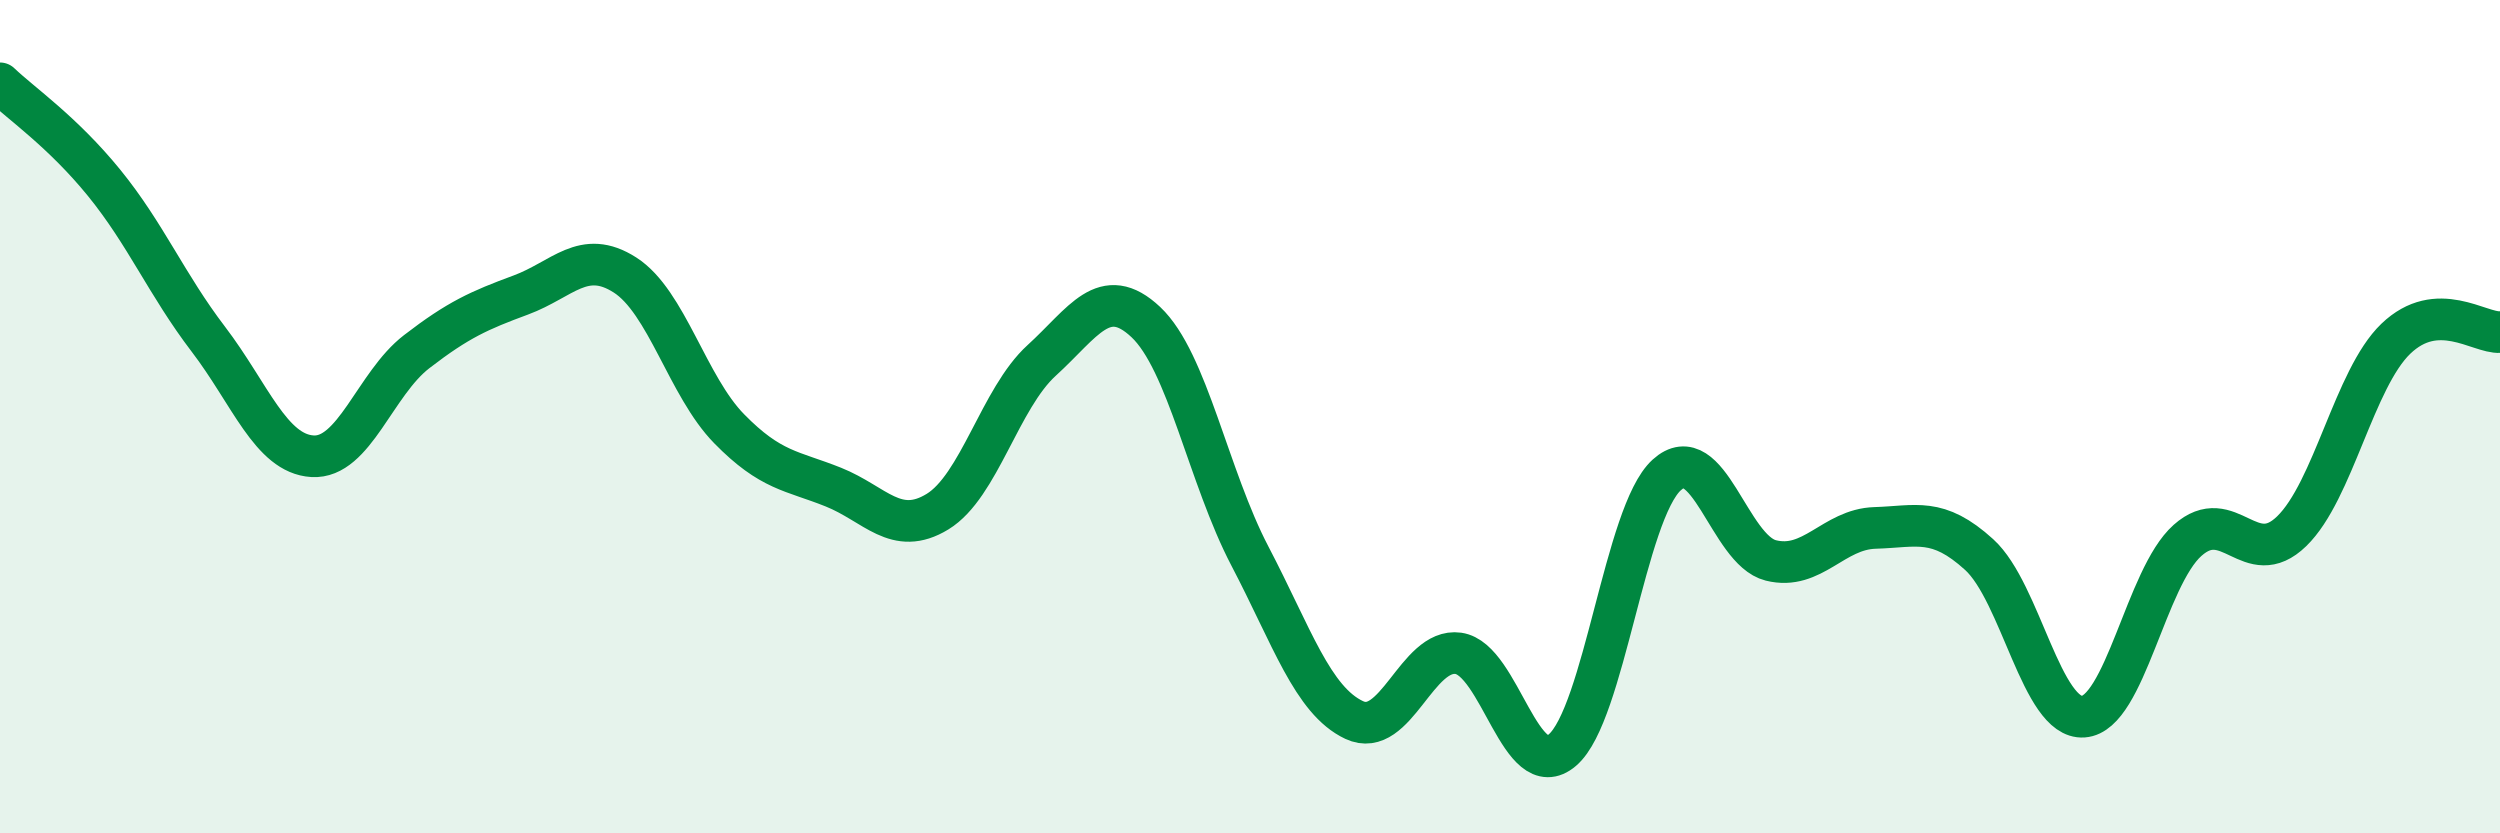
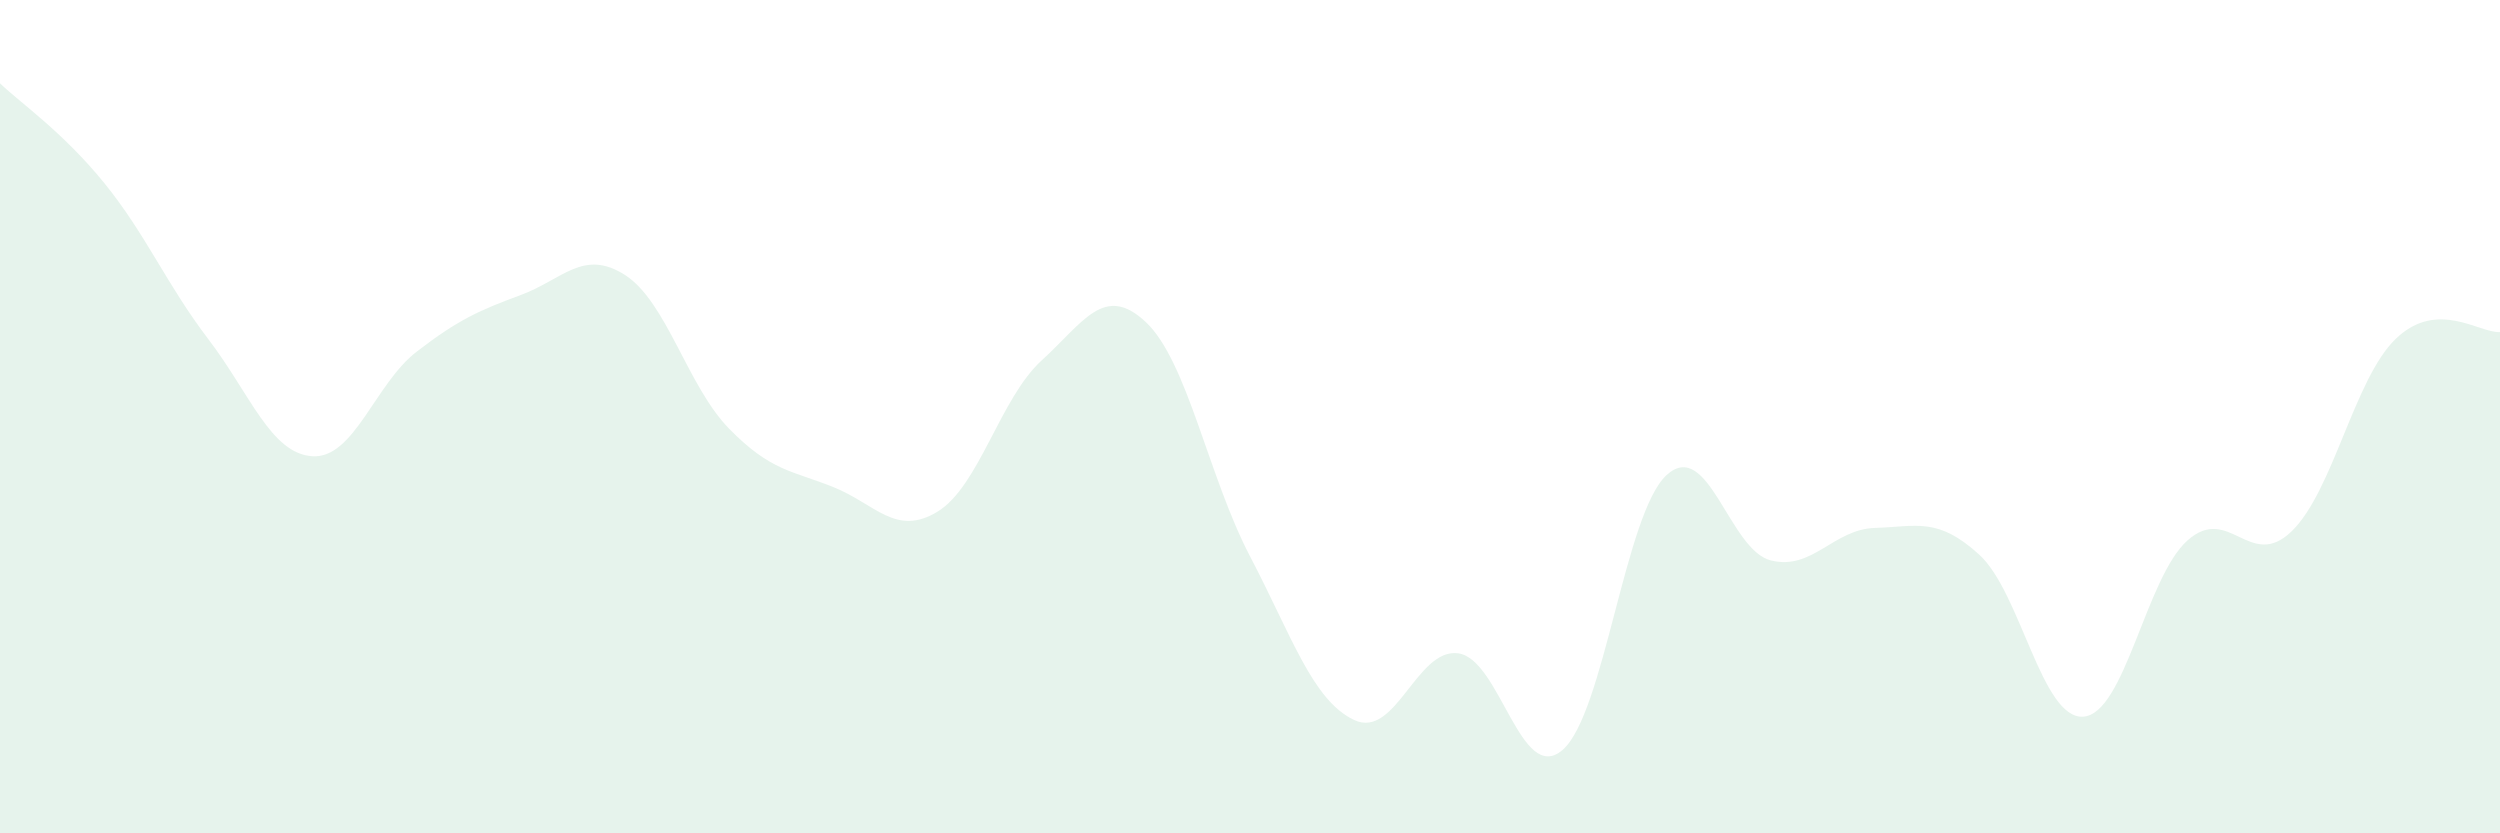
<svg xmlns="http://www.w3.org/2000/svg" width="60" height="20" viewBox="0 0 60 20">
  <path d="M 0,2 C 0.5,2.48 1.5,3.16 2.5,4.39 C 3.5,5.62 4,6.83 5,8.14 C 6,9.45 6.5,10.89 7.5,10.95 C 8.5,11.01 9,9.21 10,8.44 C 11,7.67 11.5,7.45 12.5,7.08 C 13.5,6.71 14,5.96 15,6.6 C 16,7.24 16.5,9.27 17.5,10.29 C 18.5,11.31 19,11.29 20,11.69 C 21,12.09 21.5,12.89 22.5,12.28 C 23.5,11.67 24,9.56 25,8.65 C 26,7.74 26.5,6.79 27.5,7.73 C 28.5,8.67 29,11.44 30,13.35 C 31,15.26 31.5,16.81 32.5,17.28 C 33.5,17.75 34,15.54 35,15.68 C 36,15.82 36.5,18.86 37.5,18 C 38.5,17.14 39,12.31 40,11.4 C 41,10.49 41.5,13.2 42.5,13.45 C 43.5,13.7 44,12.7 45,12.67 C 46,12.64 46.5,12.4 47.5,13.31 C 48.5,14.22 49,17.27 50,17.2 C 51,17.13 51.5,13.86 52.5,12.97 C 53.5,12.08 54,13.72 55,12.75 C 56,11.78 56.5,9.09 57.5,8.13 C 58.5,7.17 59.5,8 60,7.97L60 20L0 20Z" fill="#008740" opacity="0.1" stroke-linecap="round" stroke-linejoin="round" />
-   <path d="M 0,2 C 0.5,2.48 1.5,3.16 2.5,4.39 C 3.5,5.62 4,6.83 5,8.14 C 6,9.45 6.5,10.89 7.5,10.95 C 8.5,11.01 9,9.21 10,8.44 C 11,7.67 11.5,7.45 12.5,7.08 C 13.5,6.71 14,5.96 15,6.6 C 16,7.24 16.5,9.27 17.5,10.29 C 18.5,11.31 19,11.29 20,11.69 C 21,12.09 21.5,12.89 22.5,12.28 C 23.5,11.67 24,9.56 25,8.65 C 26,7.74 26.5,6.79 27.5,7.73 C 28.5,8.67 29,11.44 30,13.35 C 31,15.26 31.5,16.81 32.5,17.28 C 33.5,17.75 34,15.54 35,15.68 C 36,15.82 36.5,18.86 37.5,18 C 38.5,17.14 39,12.31 40,11.4 C 41,10.49 41.5,13.2 42.5,13.45 C 43.5,13.7 44,12.7 45,12.67 C 46,12.64 46.5,12.4 47.5,13.31 C 48.5,14.22 49,17.27 50,17.2 C 51,17.13 51.5,13.86 52.5,12.97 C 53.5,12.08 54,13.72 55,12.75 C 56,11.78 56.5,9.09 57.5,8.13 C 58.5,7.17 59.5,8 60,7.97" stroke="#008740" stroke-width="1" fill="none" stroke-linecap="round" stroke-linejoin="round" />
</svg>